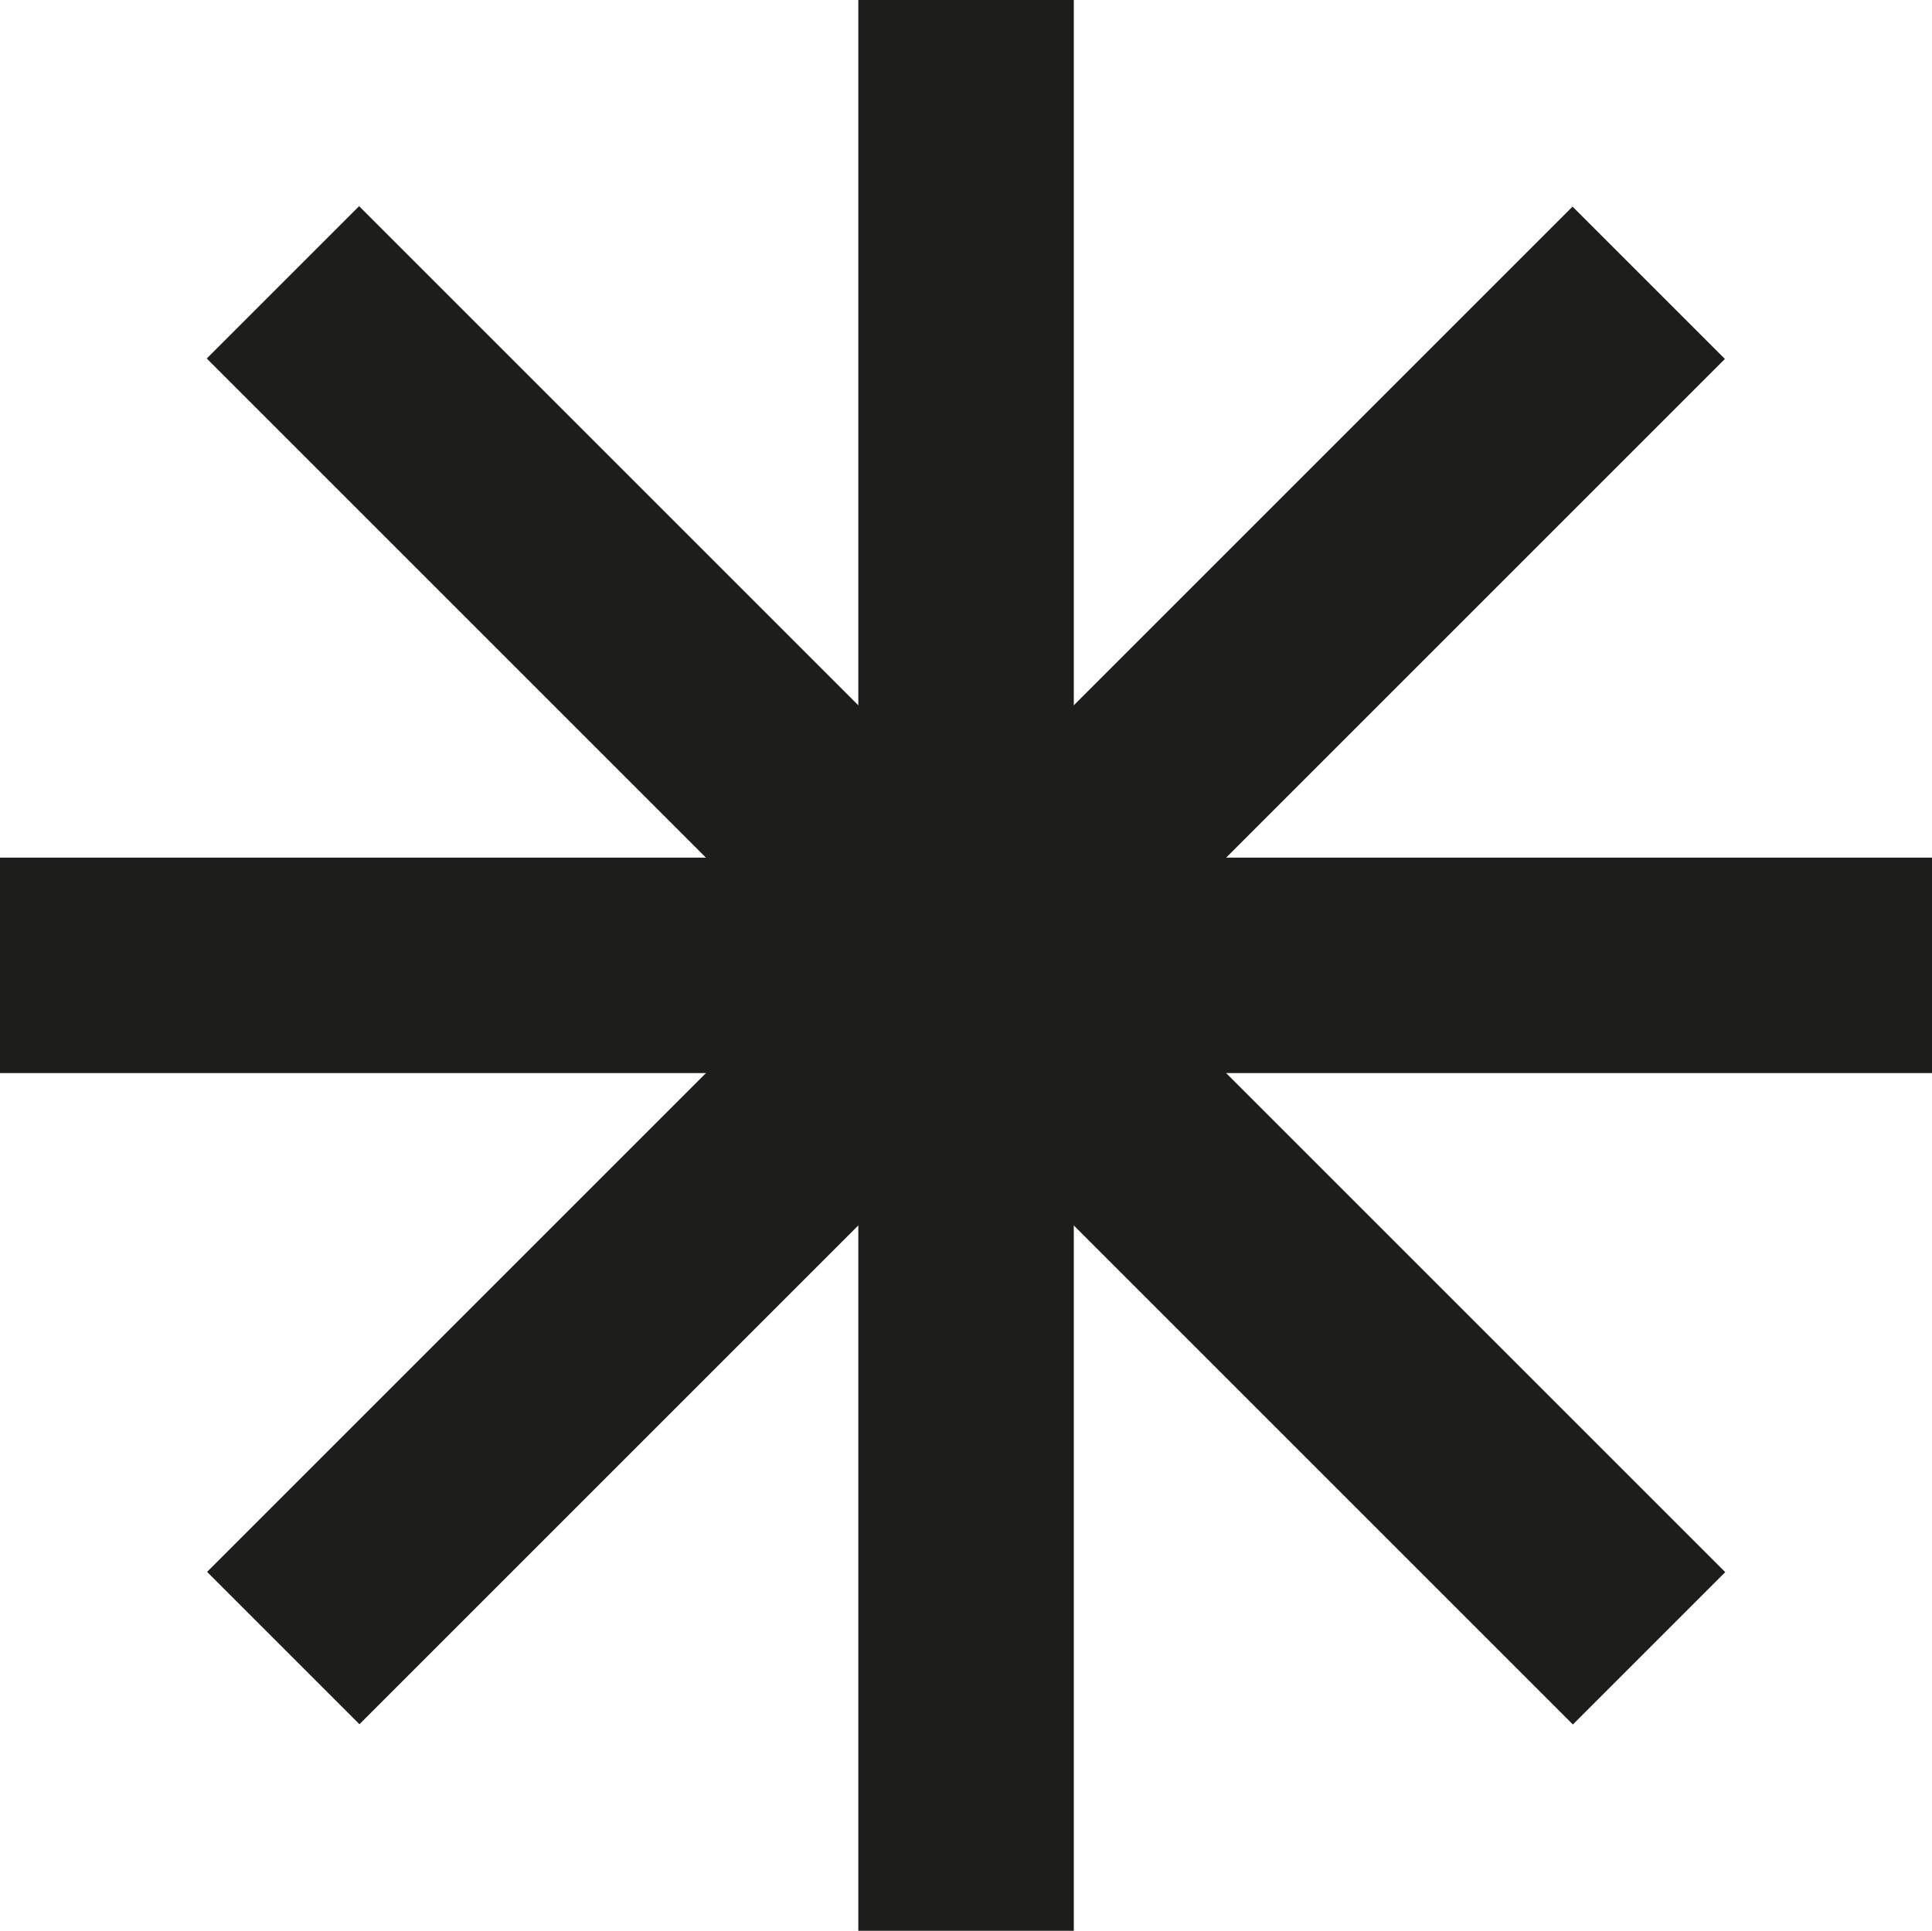
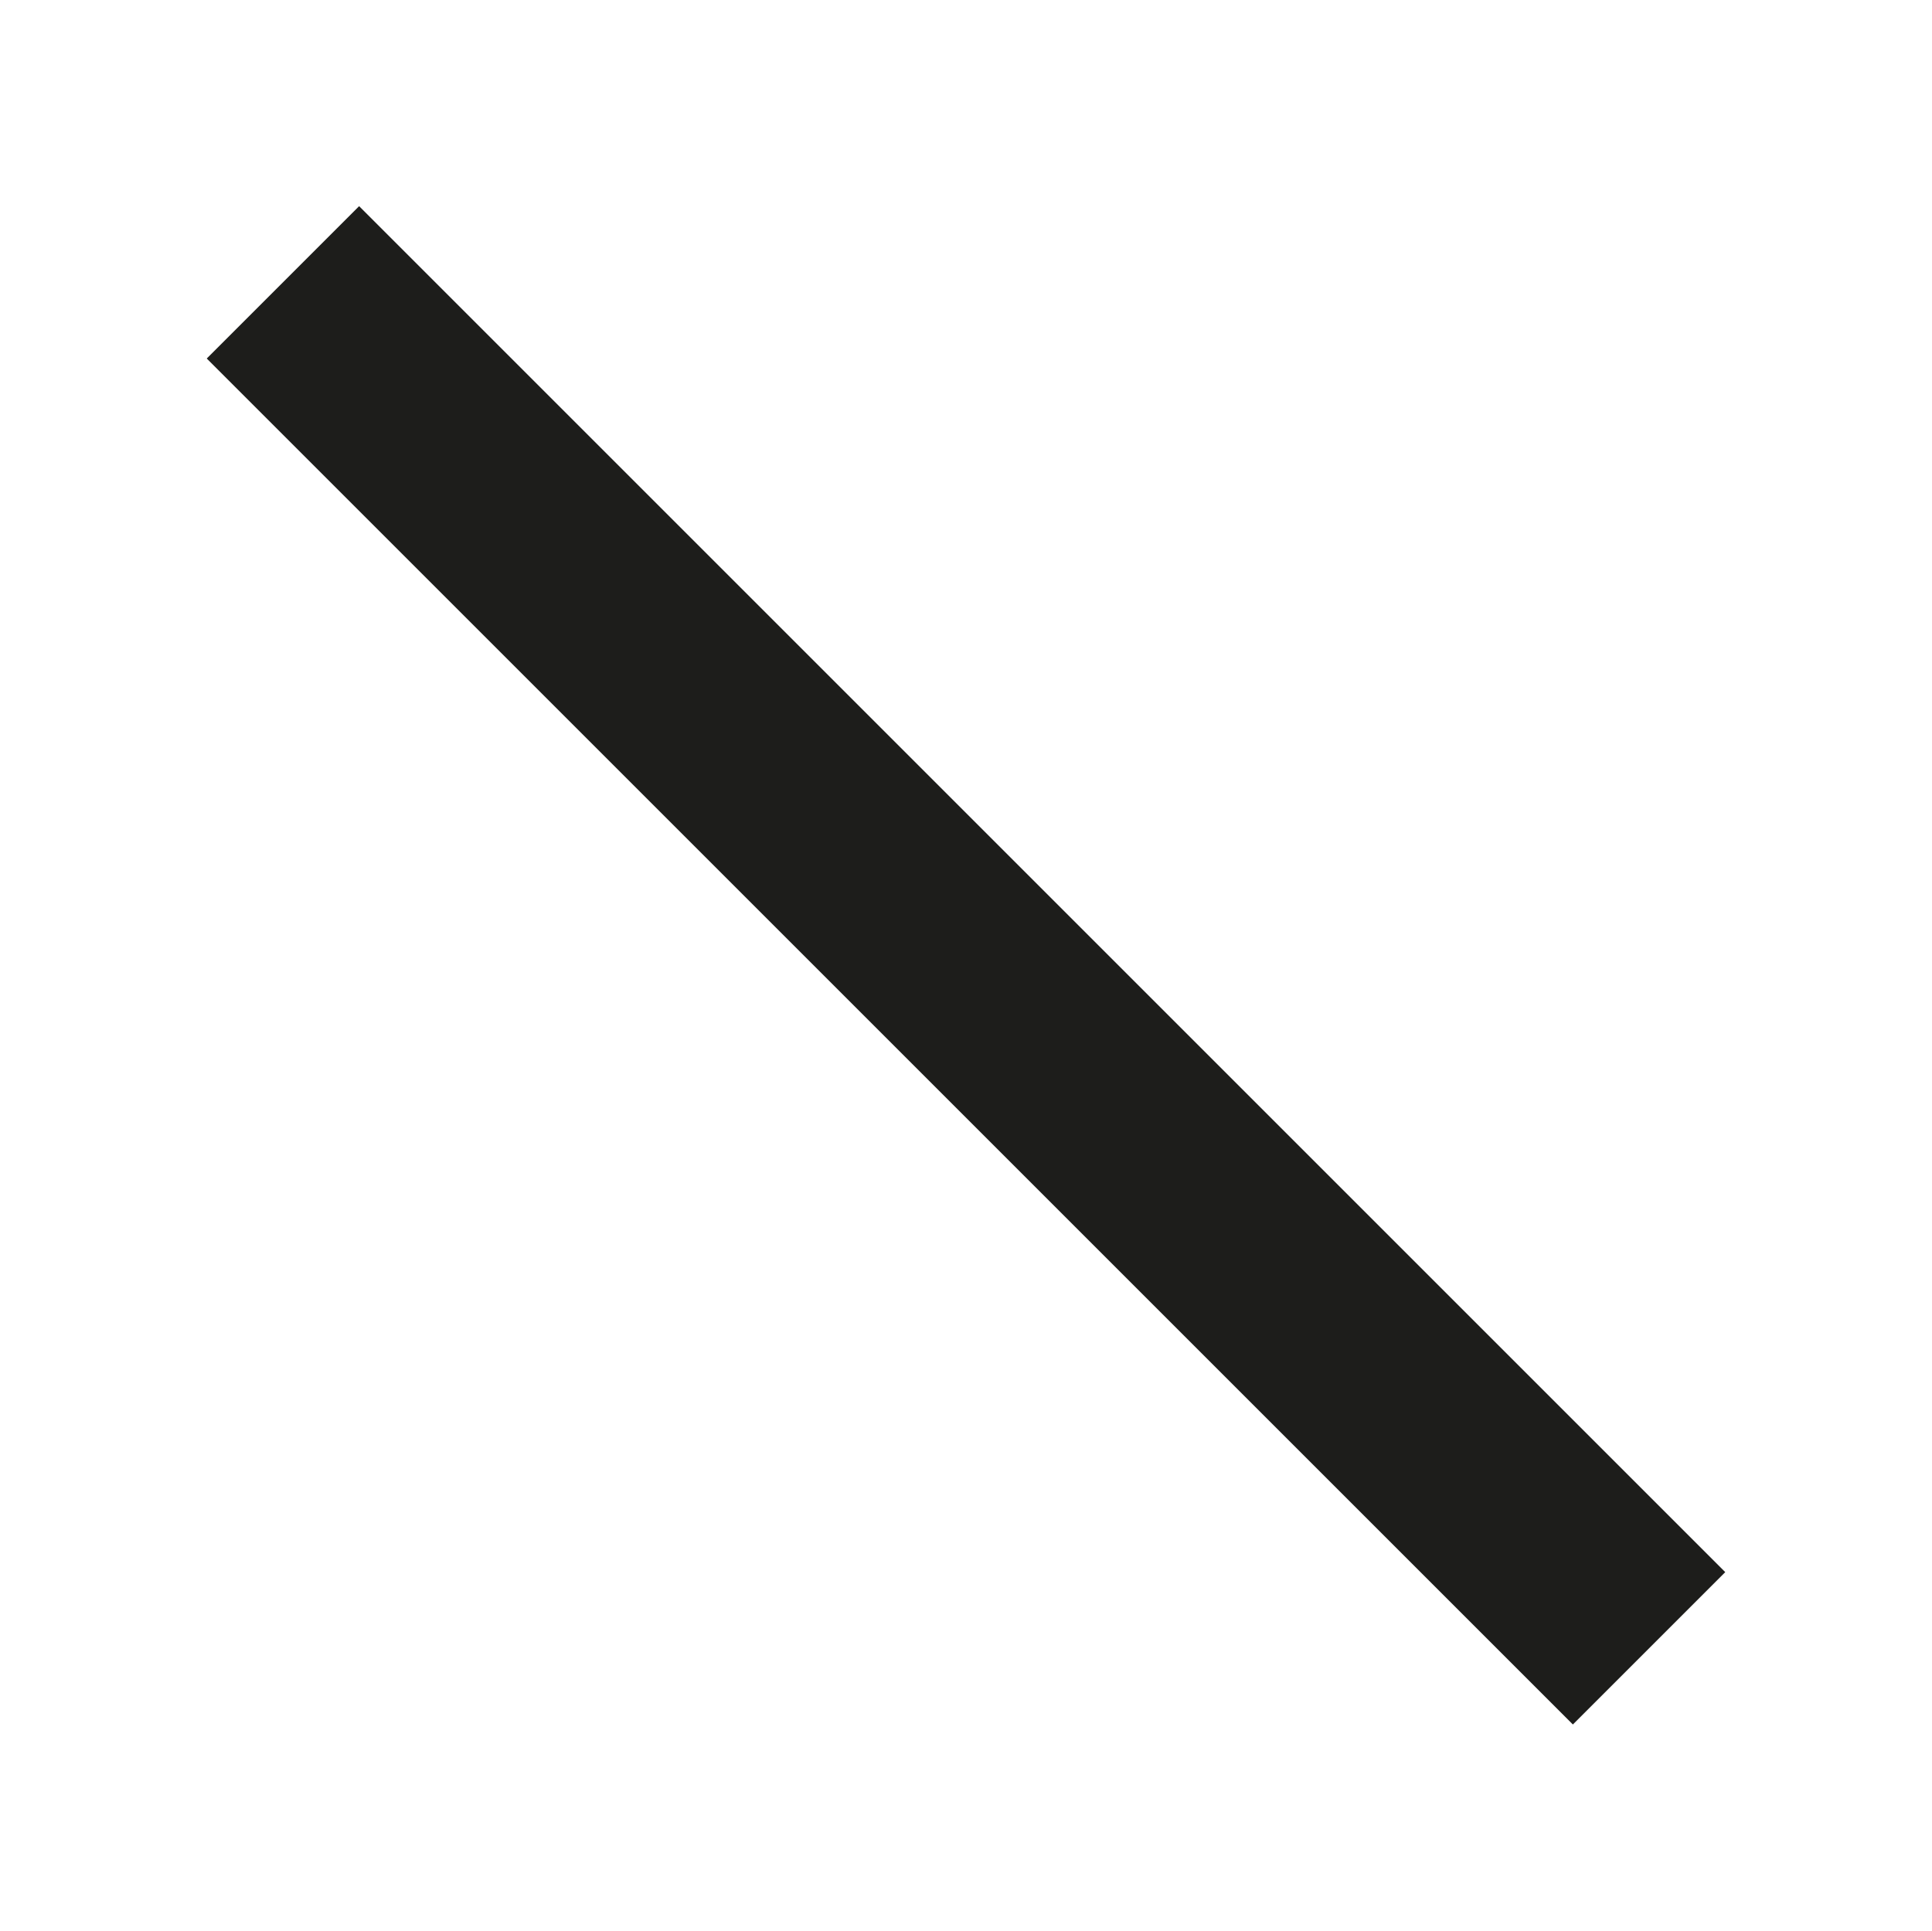
<svg xmlns="http://www.w3.org/2000/svg" id="Layer_1" data-name="Layer 1" viewBox="0 0 161.39 161.31">
  <defs>
    <style>
      .cls-1 {
        fill: #1d1d1b;
      }
    </style>
  </defs>
  <title>sunsymbol</title>
-   <rect class="cls-1" y="71.65" width="161.39" height="18" />
-   <rect class="cls-1" x="71.7" width="18" height="161.31" />
  <rect class="cls-1" x="71.7" y="-0.04" width="18" height="161.39" transform="translate(-33.4 80.68) rotate(-45)" />
-   <rect class="cls-1" x="0.04" y="71.66" width="161.31" height="18" transform="translate(-33.4 80.68) rotate(-45)" />
</svg>